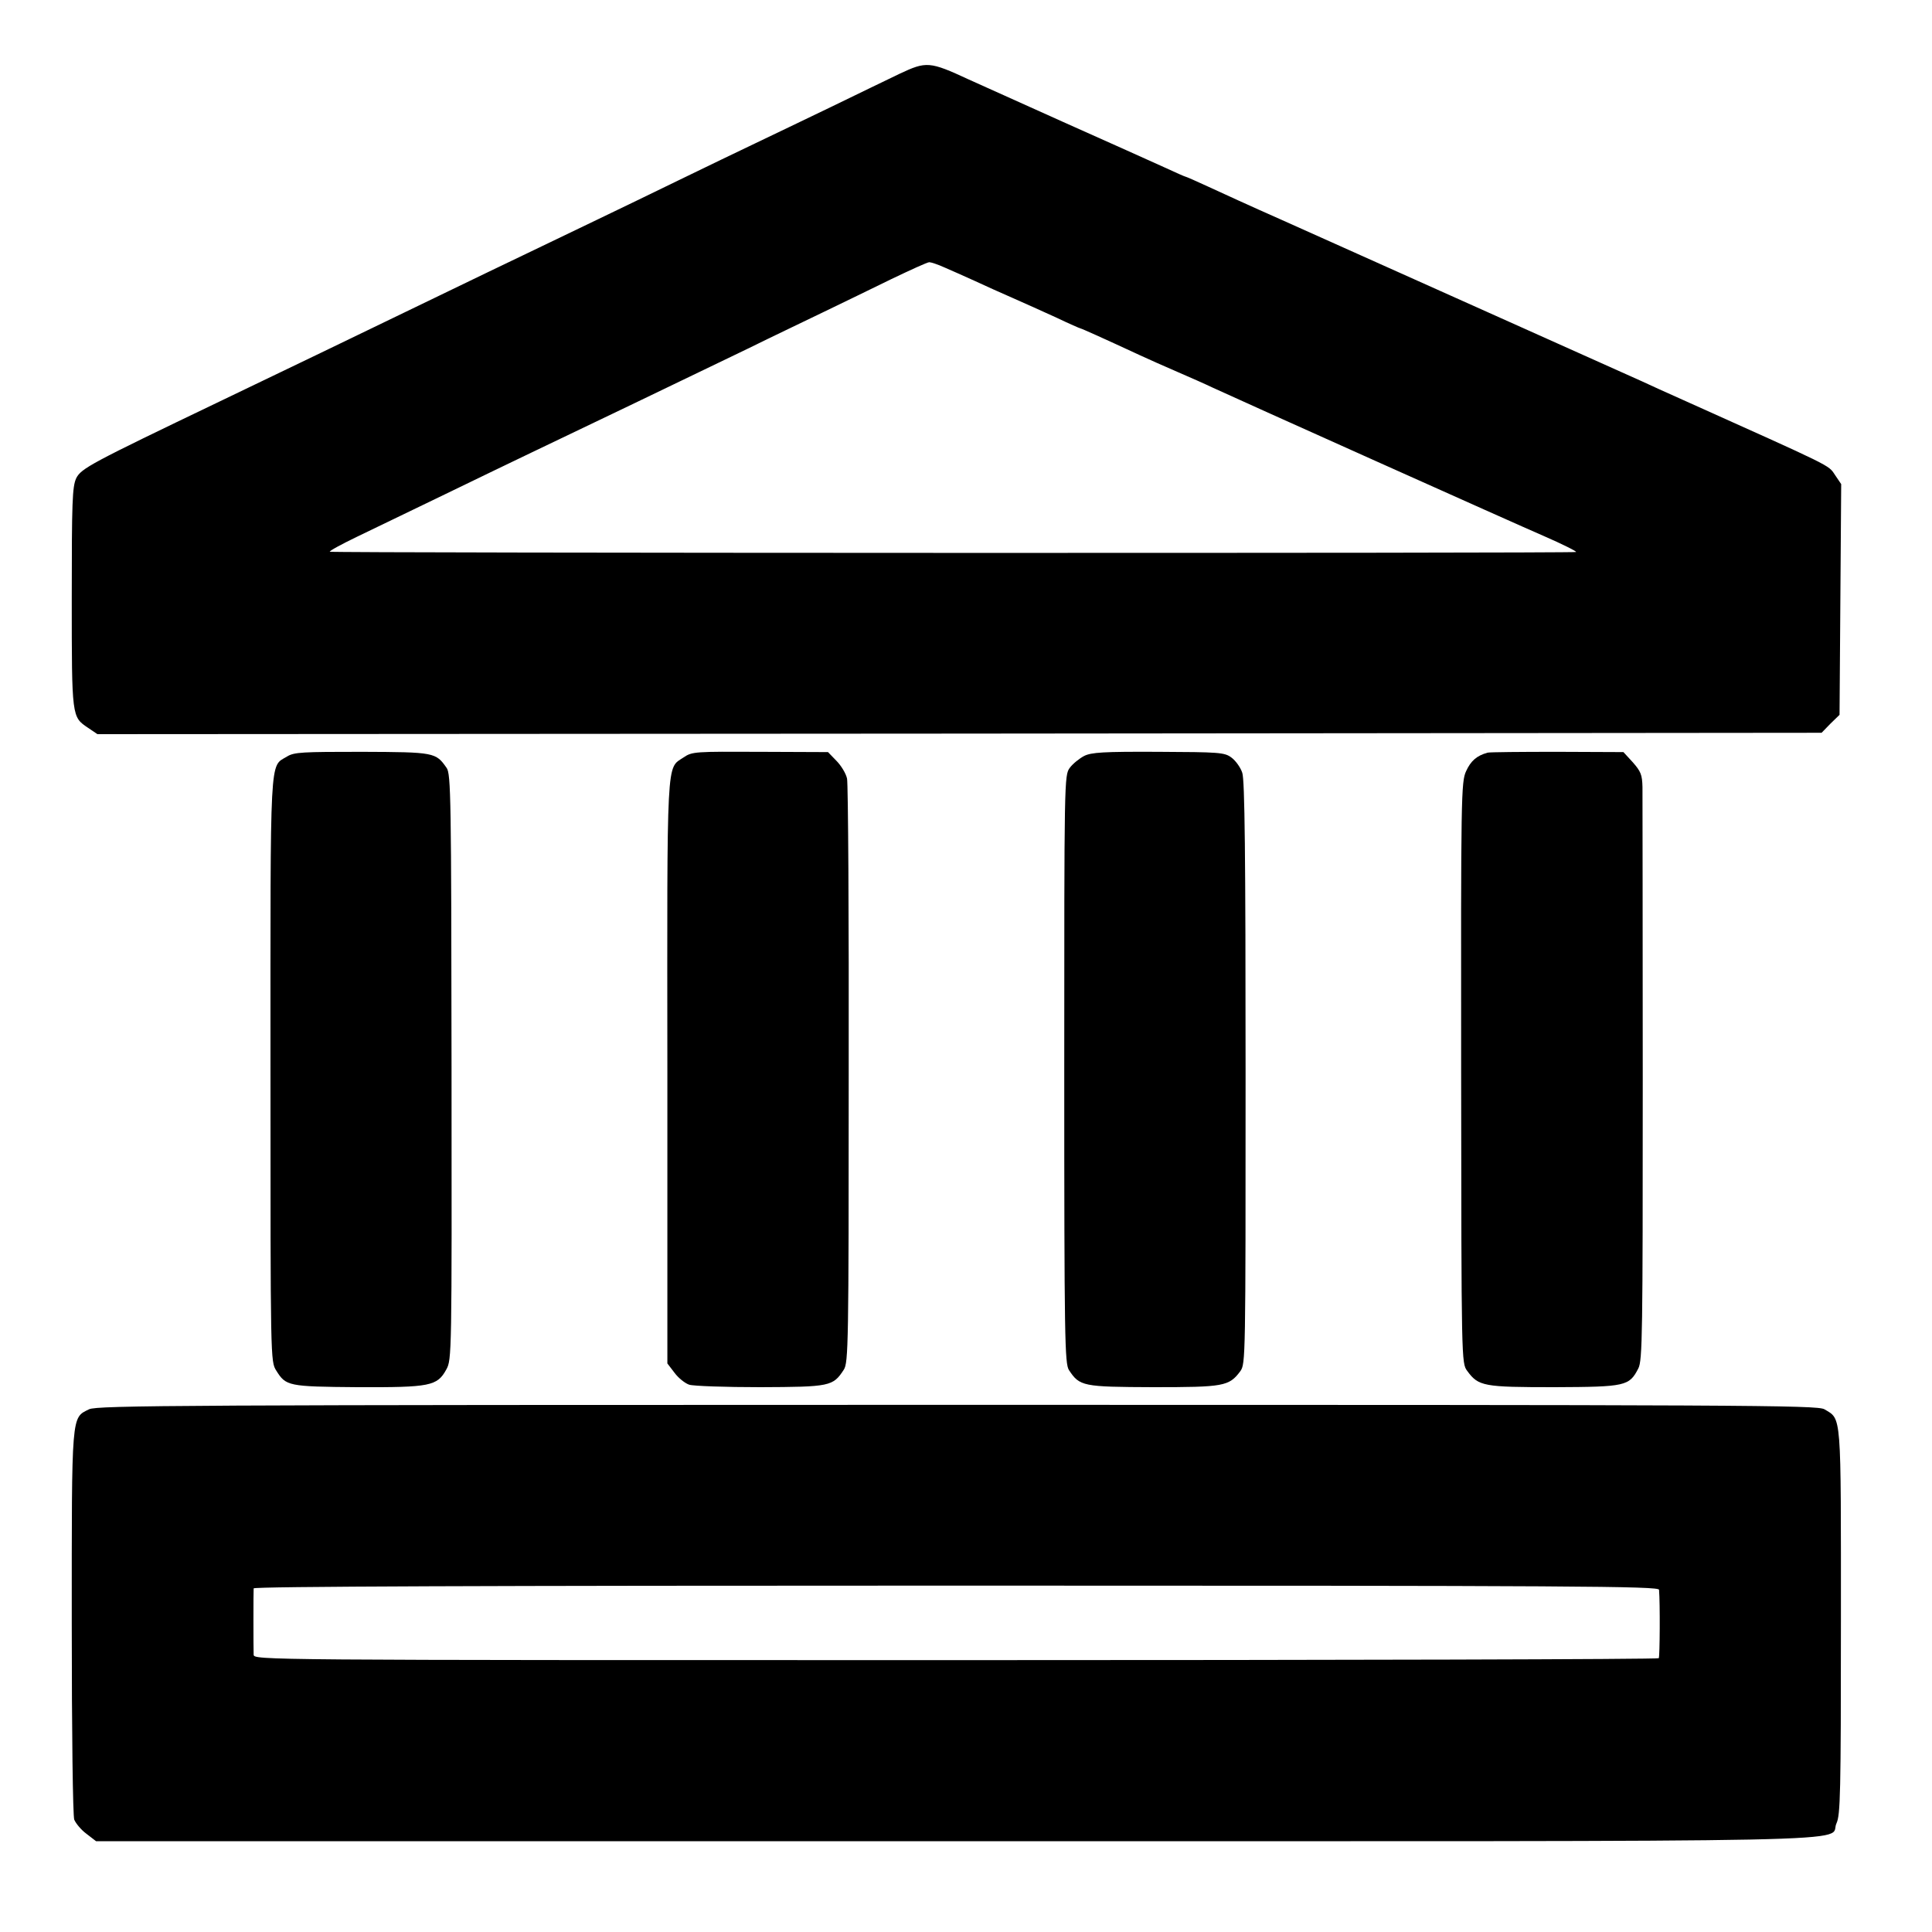
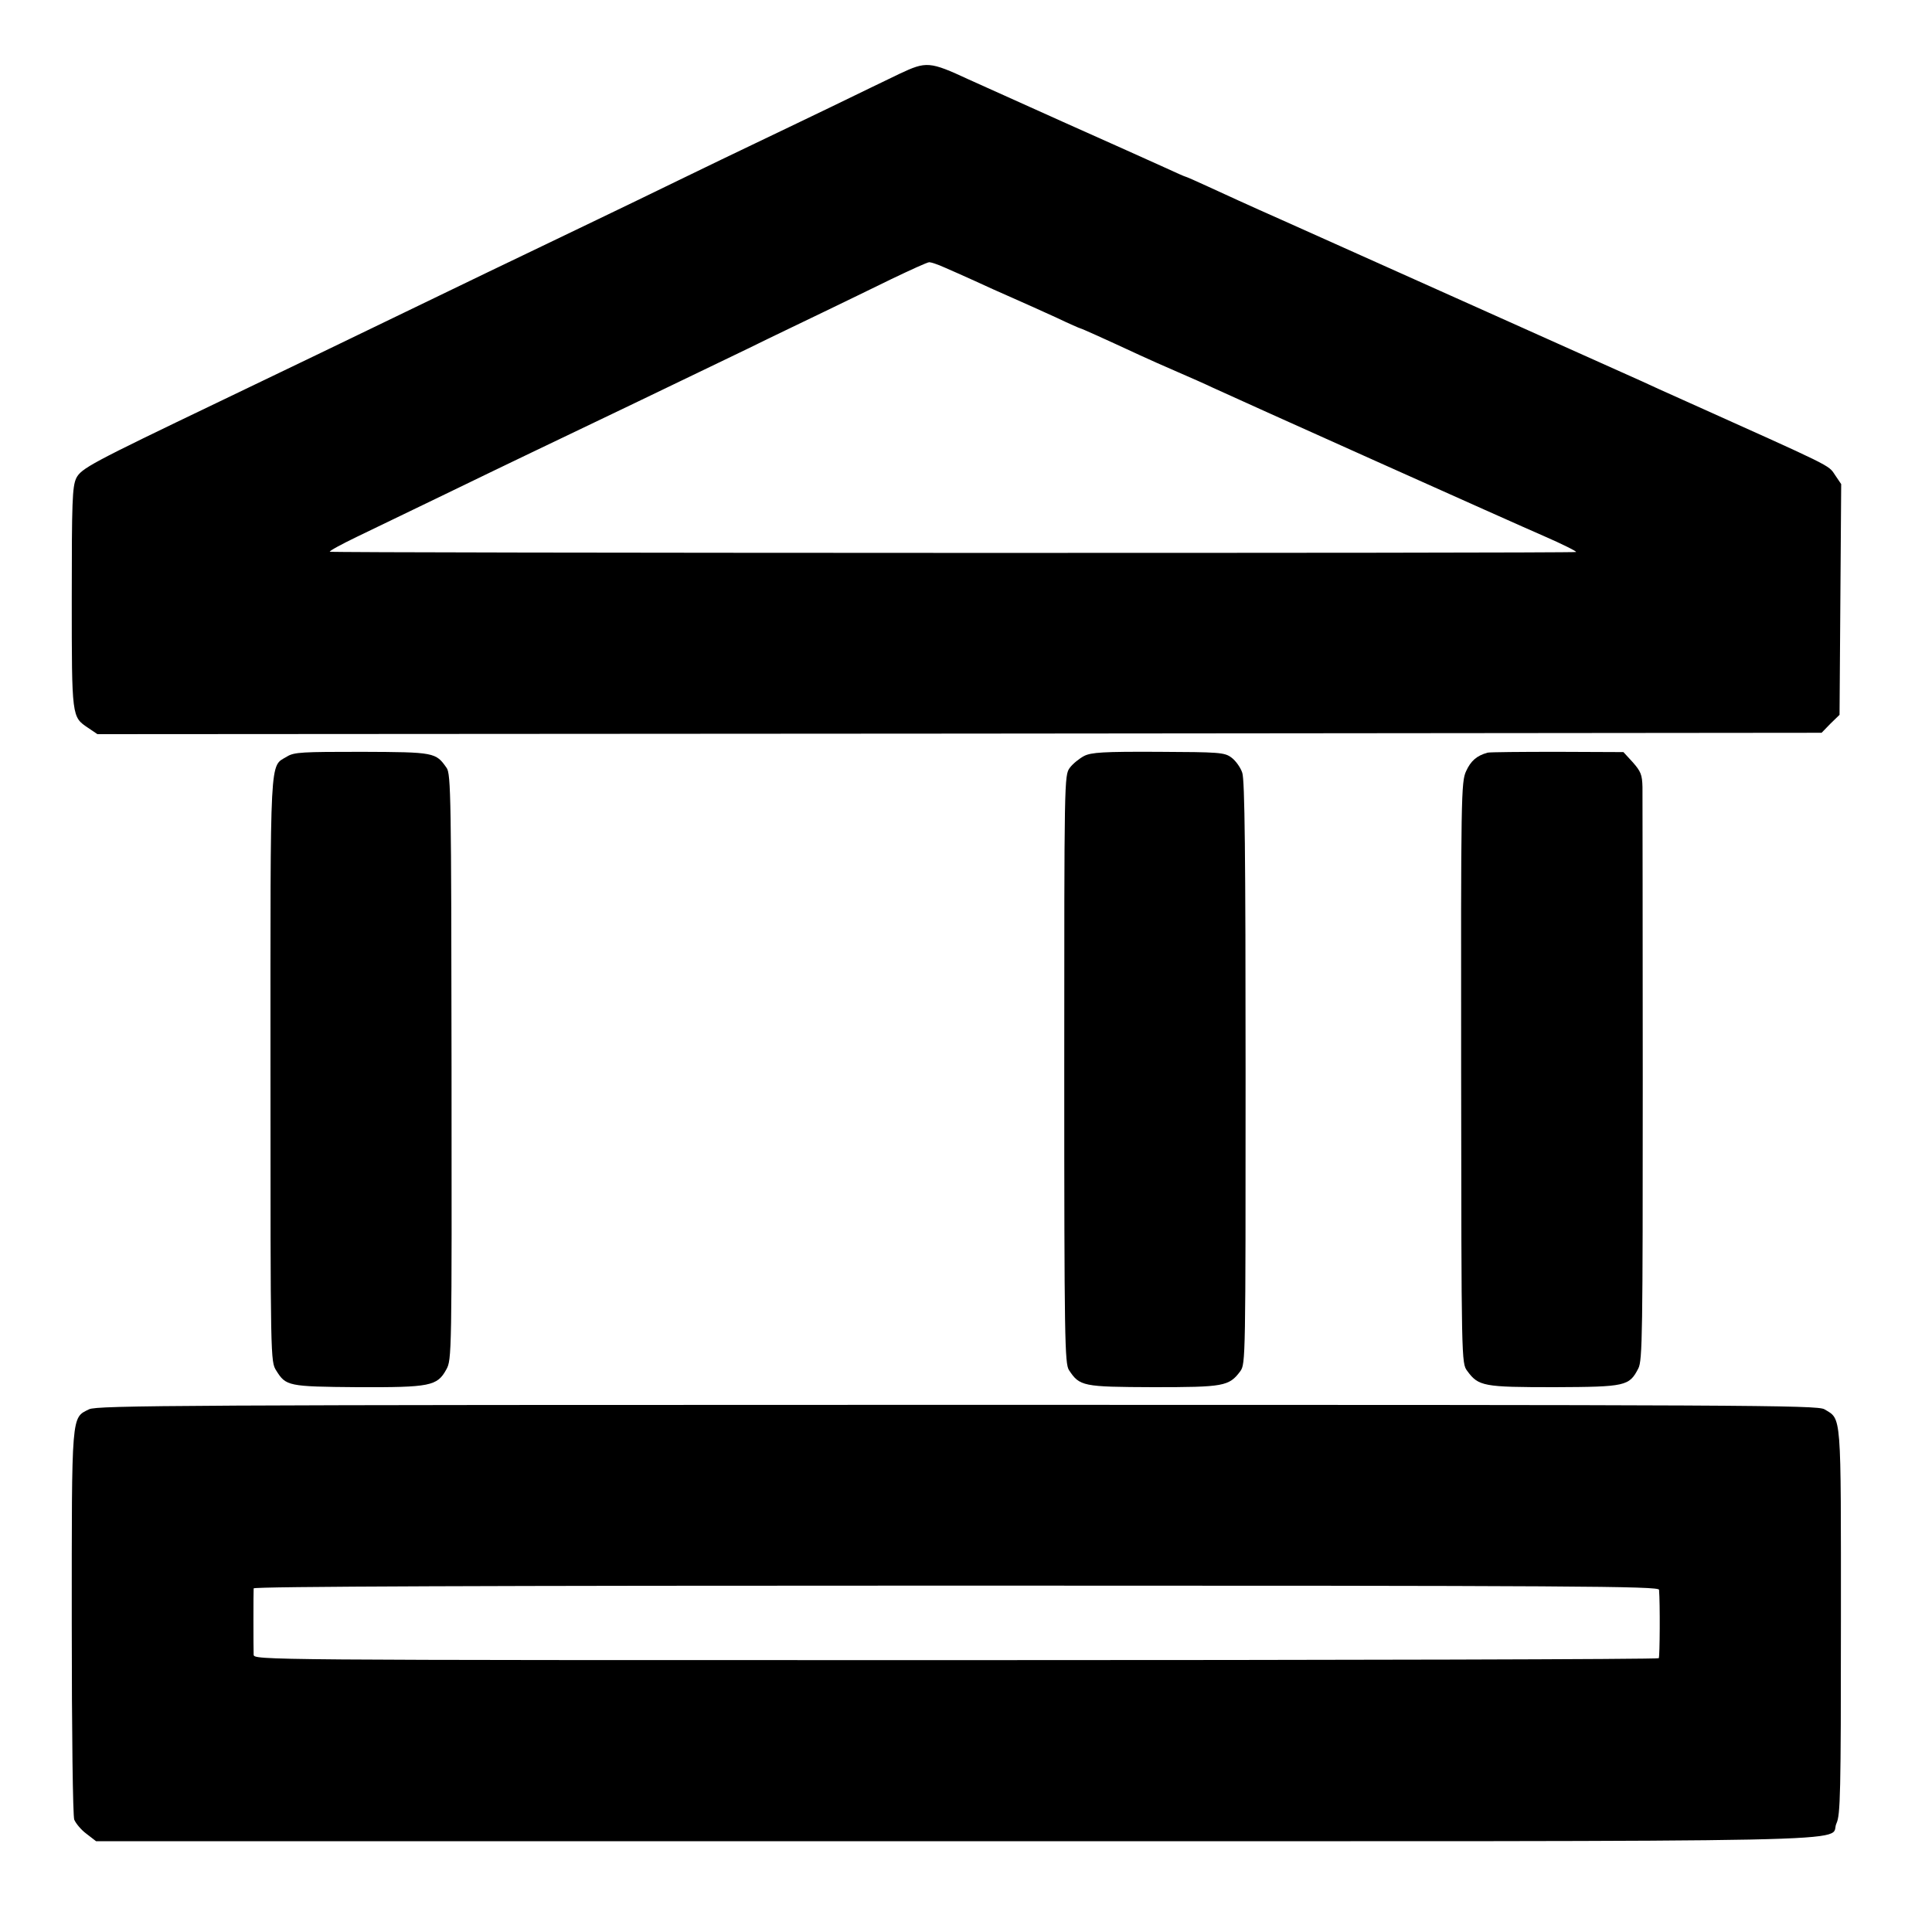
<svg xmlns="http://www.w3.org/2000/svg" version="1.0" width="700pt" height="700pt" viewBox="0 0 700 700" preserveAspectRatio="xMidYMid meet">
  <g transform="translate(0,700) scale(0.1,-0.1)" fill="#000000" stroke="none">
    <path d="M3260 6733 c-41 -20 -154 -74 -250 -121 -96 -46 -220 -106 -275 -132 -55 -26 -181 -87 -280 -135 -203 -99 -398 -192 -560 -270 -60 -29 -182 -87 -270 -130 -401 -194 -555 -268 -830 -400 -467 -224 -501 -242 -519 -278 -14 -31 -16 -84 -16 -434 0 -435 0 -430 59 -470 l34 -23 3123 2 3124 3 32 33 33 32 3 418 3 418 -23 34 c-24 36 -5 26 -548 270 -58 26 -125 56 -150 68 -63 28 -979 439 -1310 587 -102 45 -220 99 -263 119 -43 20 -80 36 -82 36 -2 0 -36 15 -77 34 -40 18 -206 93 -368 165 -162 73 -315 142 -340 153 -142 66 -154 66 -250 21z m162 -702 c24 -10 72 -32 108 -48 36 -17 99 -45 140 -63 41 -18 112 -50 158 -71 46 -22 85 -39 87 -39 3 0 77 -33 215 -97 30 -14 91 -41 135 -60 44 -19 103 -45 130 -58 57 -27 1114 -501 1196 -536 69 -30 125 -58 119 -59 -19 -5 -4513 -4 -4515 1 -2 3 42 27 98 54 56 27 199 96 317 153 118 57 260 126 315 152 209 100 537 257 785 377 85 42 209 101 275 133 66 32 176 85 245 119 69 33 130 61 137 61 6 0 31 -8 55 -19z" />
    <path d="M1040 4259 c-64 -39 -60 27 -60 -1135 0 -1054 0 -1057 21 -1090 35 -56 43 -58 294 -60 264 -1 289 4 322 64 20 36 20 52 19 1097 -1 970 -2 1062 -18 1083 -39 56 -44 57 -306 58 -216 0 -246 -1 -272 -17z" />
-     <path d="M2477 4256 c-63 -43 -60 21 -59 -1138 l0 -1058 26 -34 c14 -19 38 -38 53 -43 15 -5 132 -9 258 -9 252 1 263 3 302 63 17 25 18 92 18 1067 1 573 -2 1056 -6 1075 -4 19 -22 48 -39 65 l-30 31 -246 1 c-235 1 -246 1 -277 -20z" />
    <path d="M3928 4261 c-17 -9 -41 -28 -52 -43 -20 -27 -20 -42 -20 -1092 0 -983 2 -1066 17 -1090 39 -59 50 -61 305 -62 256 0 275 3 316 58 19 27 19 44 19 1080 0 793 -3 1062 -12 1088 -6 19 -24 44 -39 55 -25 19 -44 20 -265 21 -200 1 -243 -2 -269 -15z" />
    <path d="M5390 4273 c-40 -11 -61 -30 -78 -67 -18 -39 -19 -87 -18 -1093 1 -1046 1 -1052 22 -1080 41 -56 59 -59 316 -59 259 1 271 4 304 68 15 29 16 125 16 1042 0 556 -1 1035 -1 1064 -1 45 -6 57 -35 90 l-34 37 -239 1 c-131 0 -245 -1 -253 -3z" />
    <path d="M323 1894 c-65 -32 -63 -9 -63 -772 0 -406 4 -701 9 -715 6 -14 25 -37 44 -51 l35 -27 3115 0 c3447 0 3157 -6 3191 65 14 30 16 107 16 731 0 766 3 731 -60 769 -26 15 -277 16 -3142 16 -2806 0 -3116 -2 -3145 -16z m5688 -654 c4 -47 3 -243 -1 -248 -3 -4 -1149 -7 -2548 -7 -2535 0 -2542 0 -2543 20 -1 25 -1 227 0 240 1 7 857 10 2546 10 2255 0 2545 -2 2546 -15z" />
  </g>
</svg>